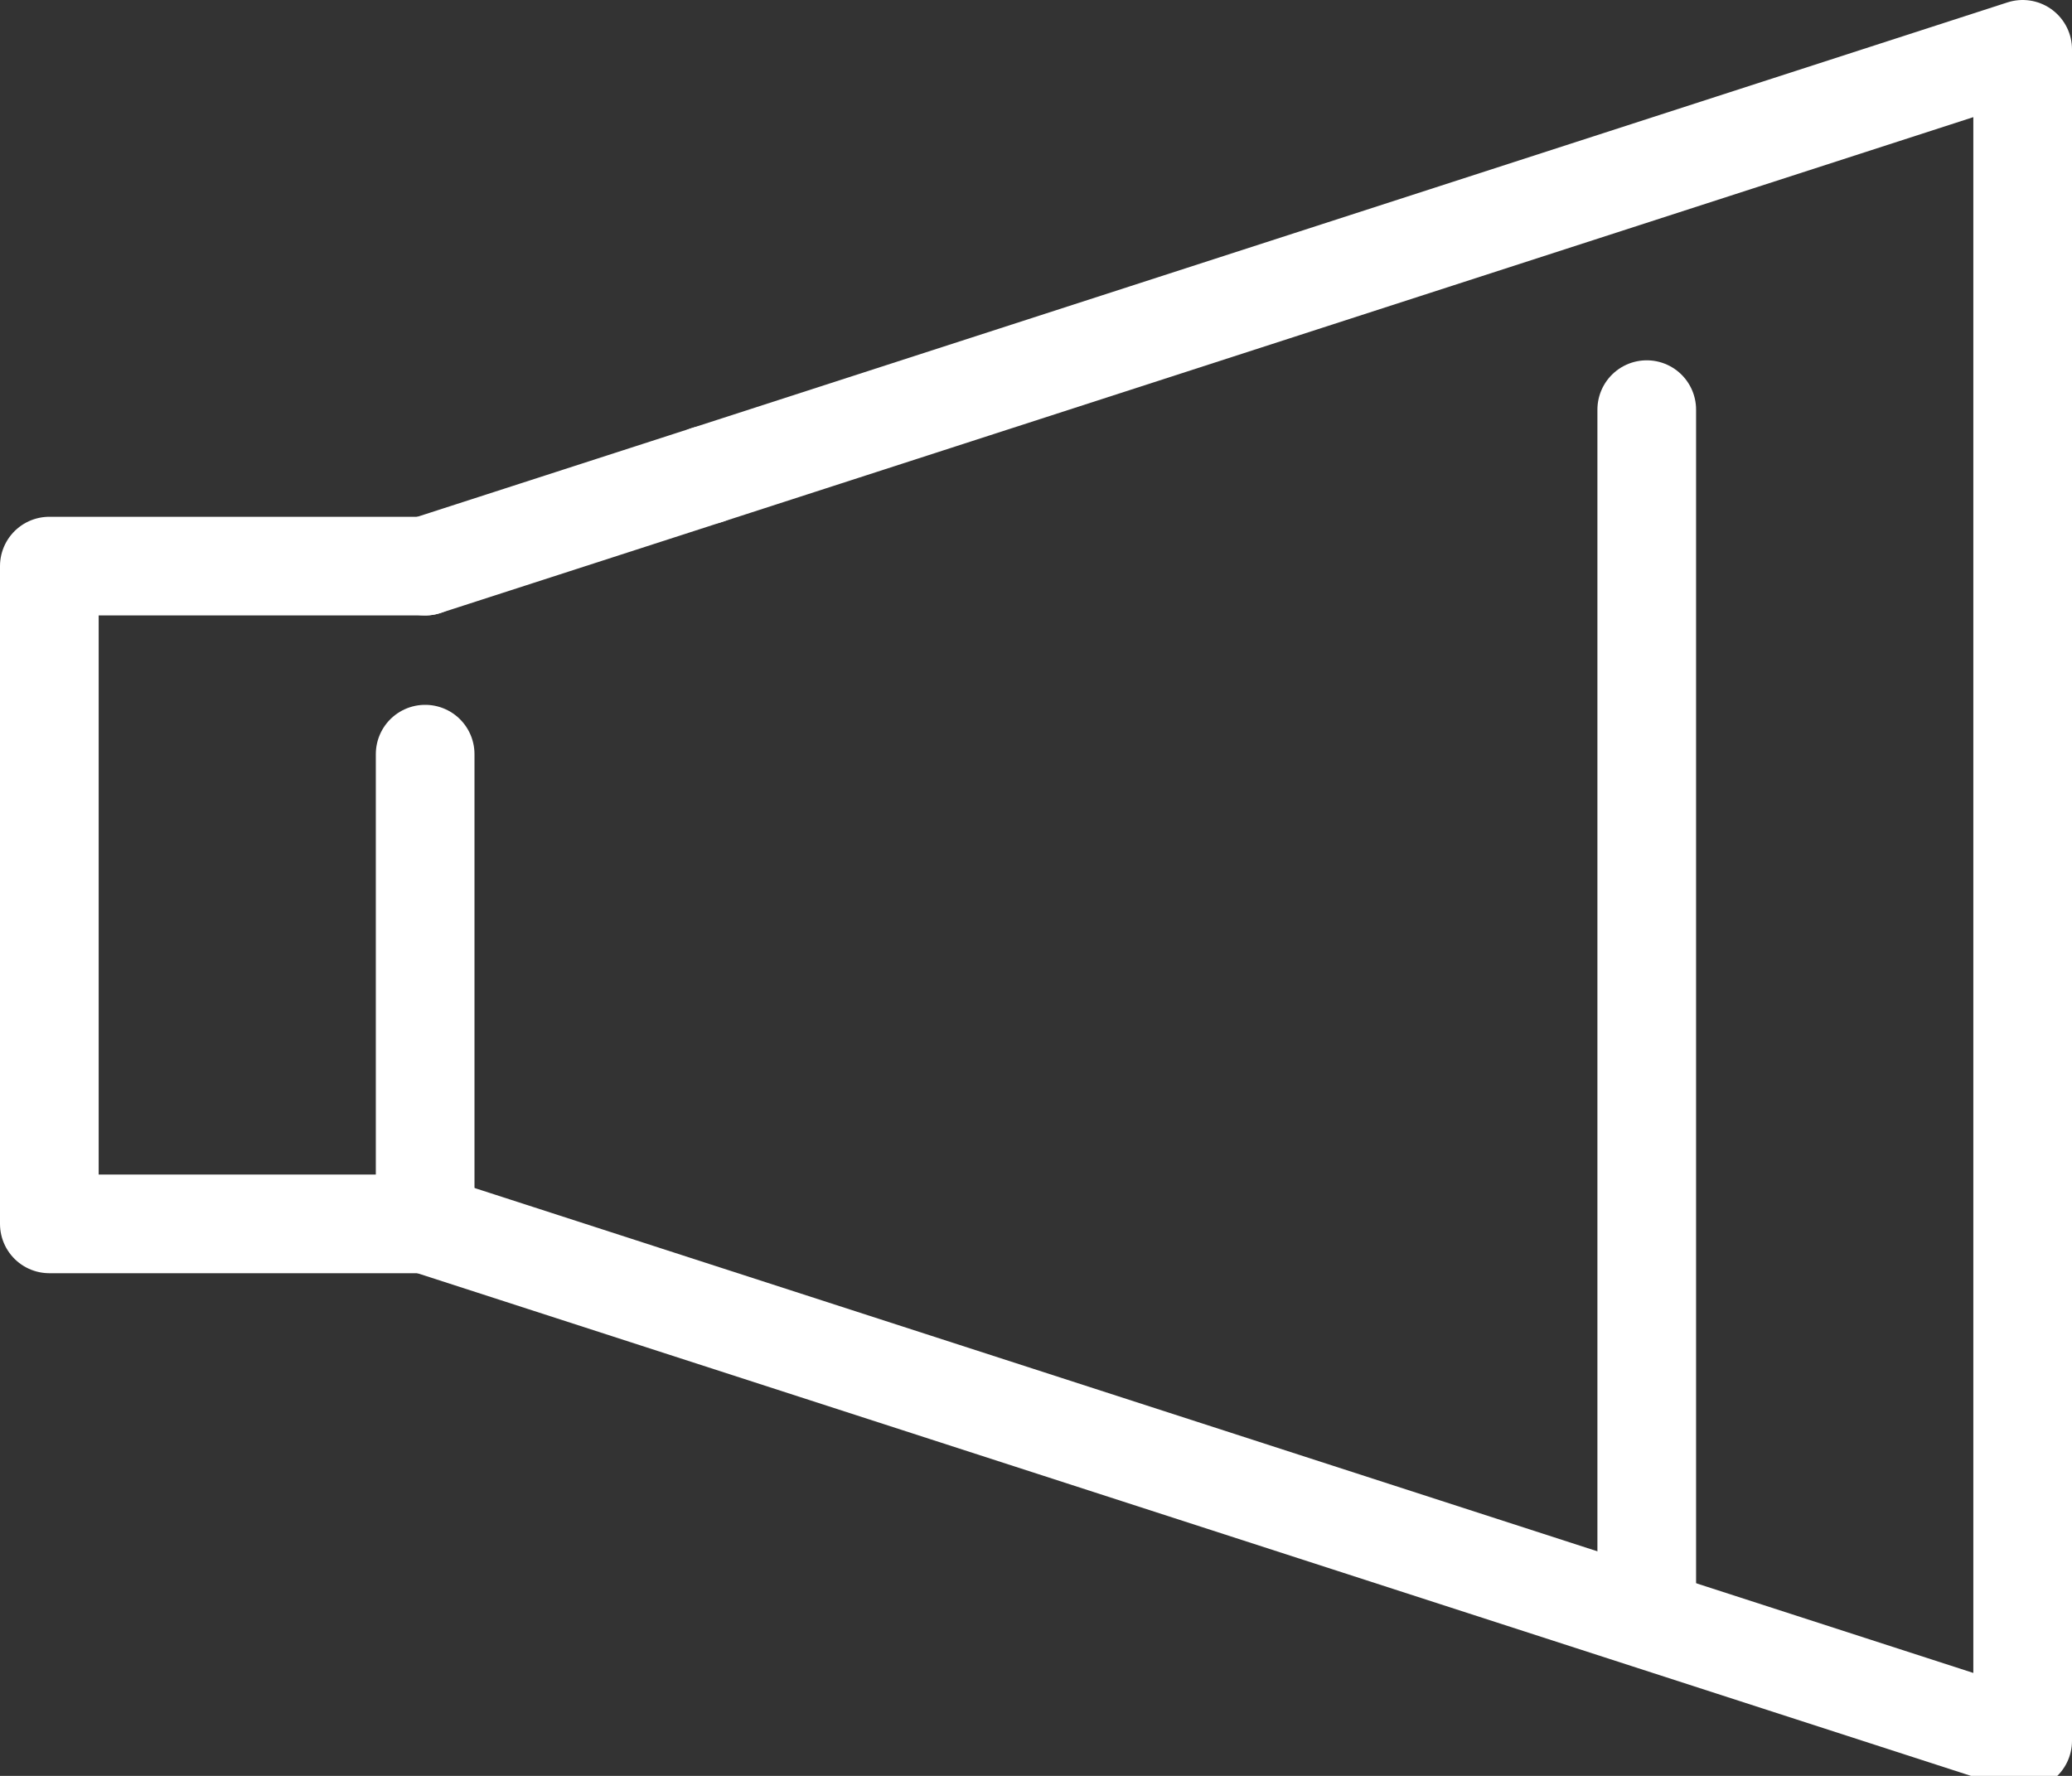
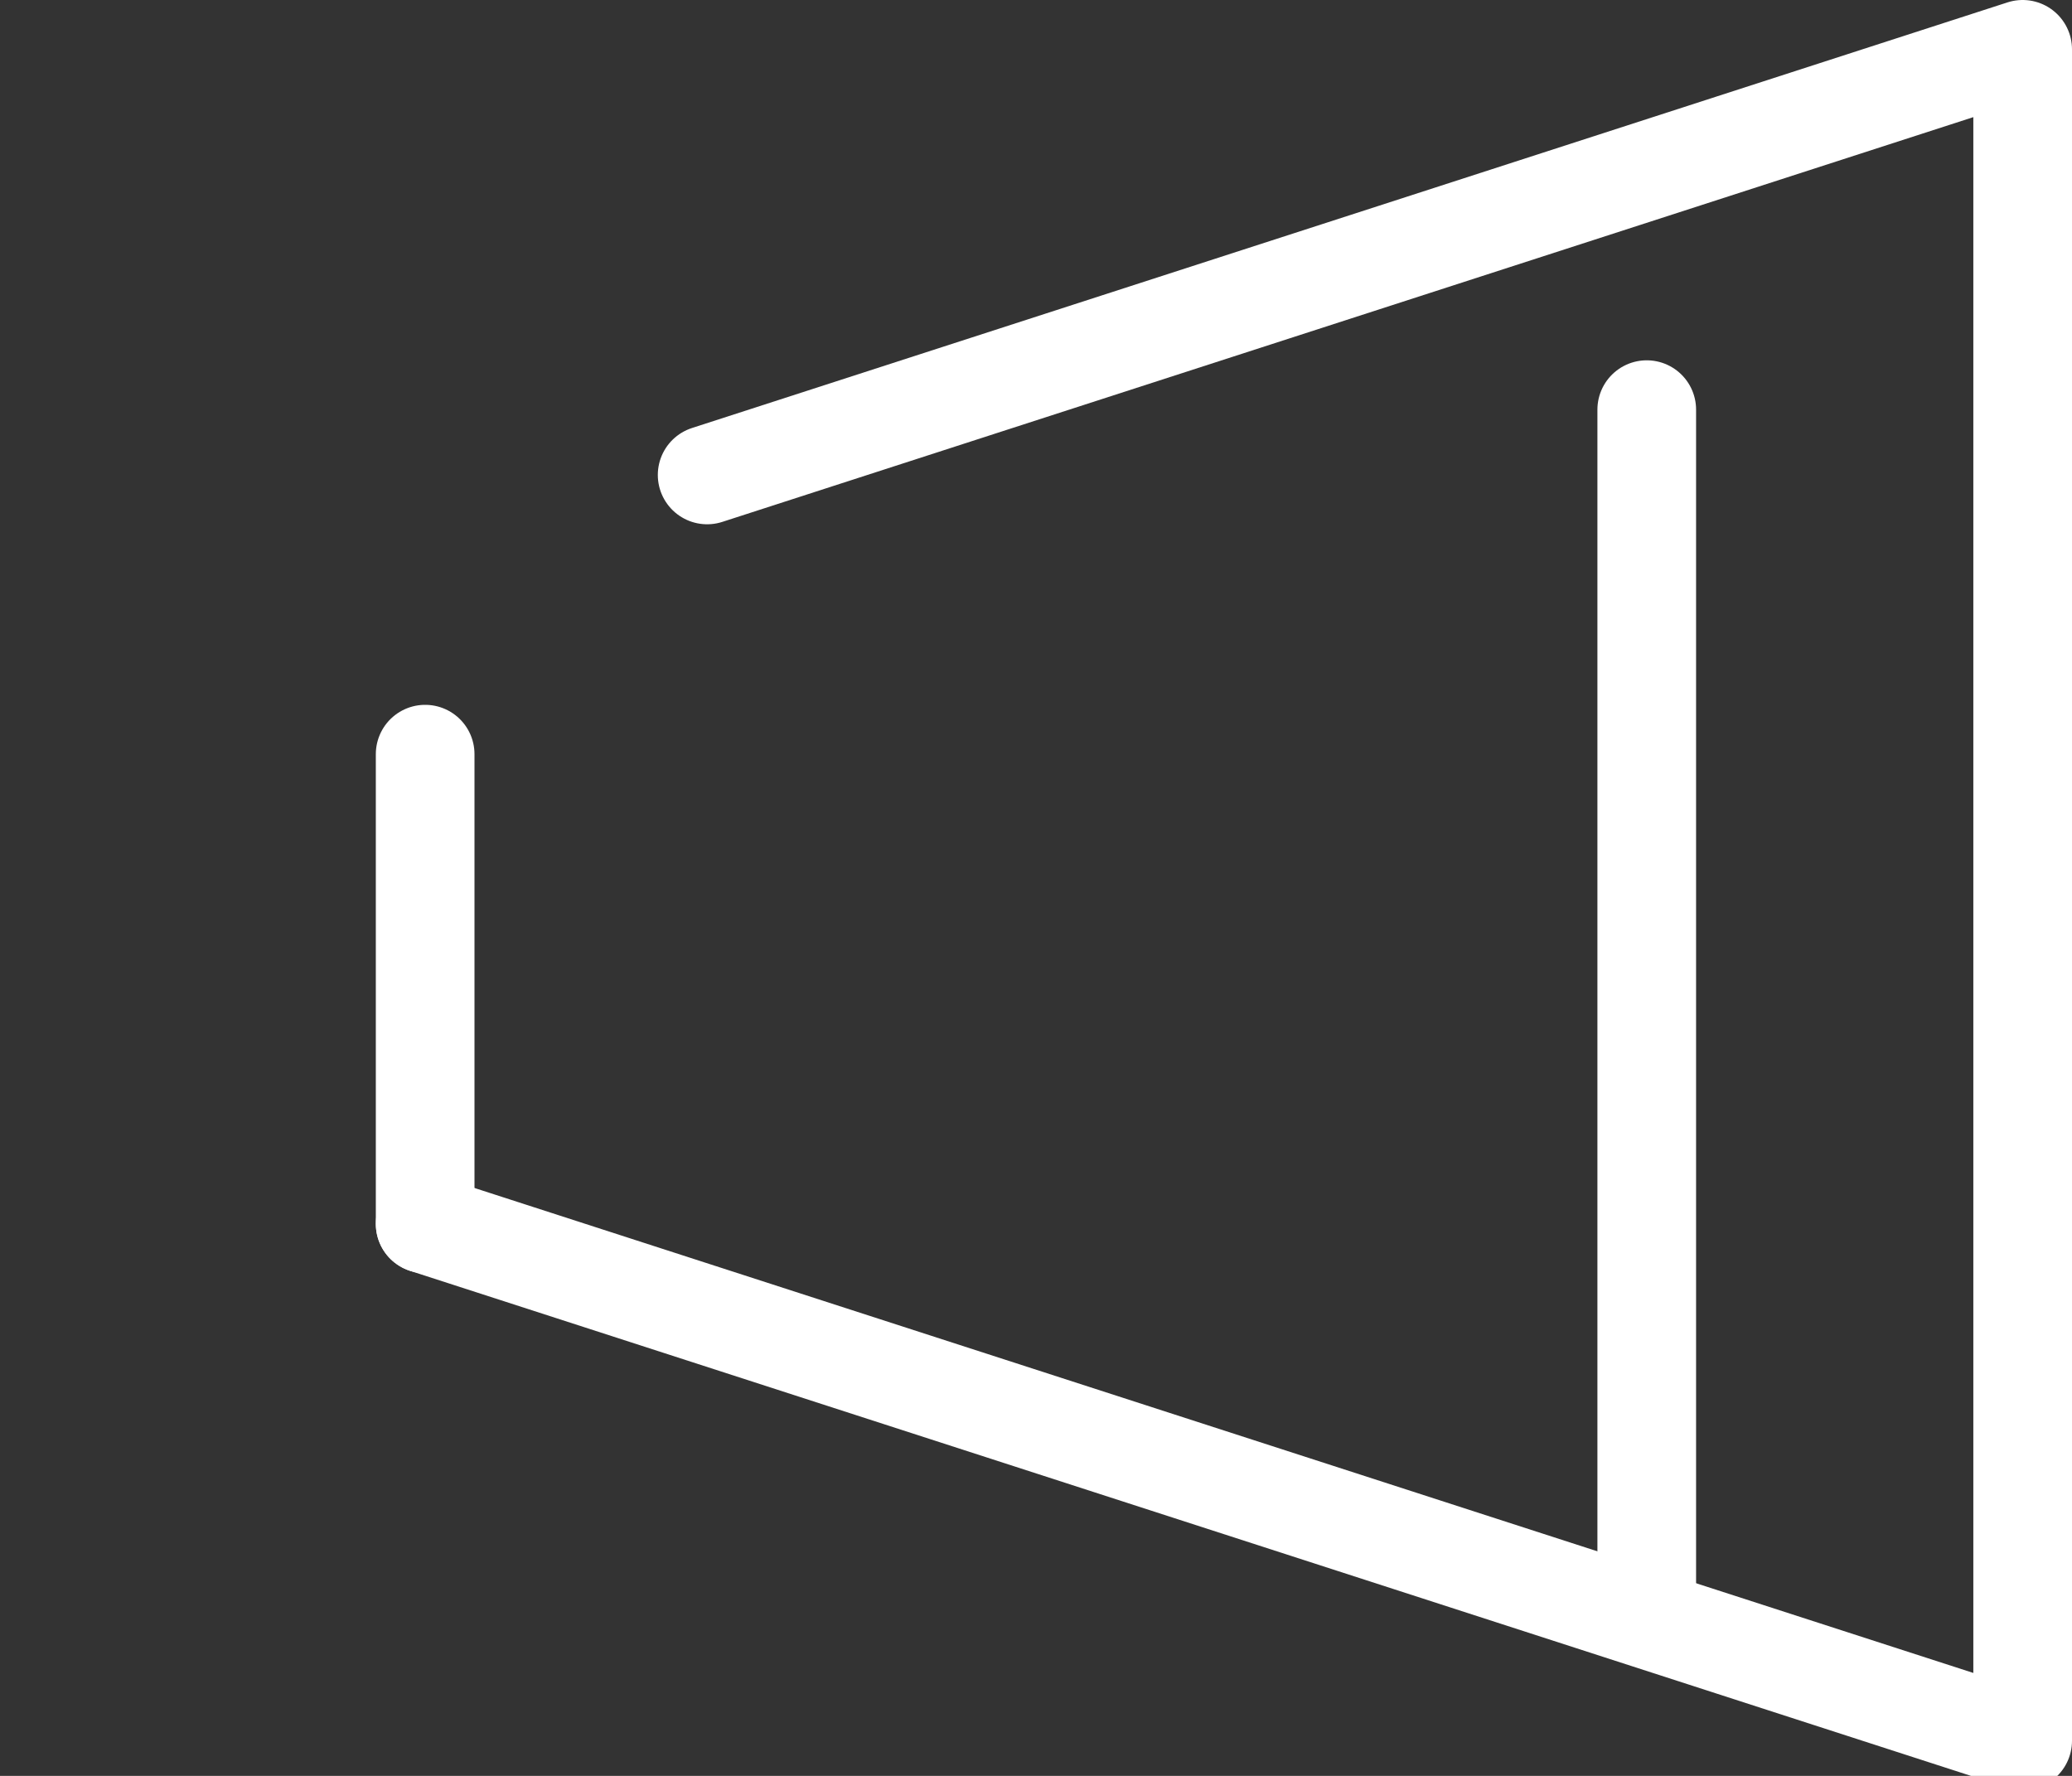
<svg xmlns="http://www.w3.org/2000/svg" version="1.1" x="0px" y="0px" width="21px" height="18px" viewBox="0 0 21 18" enable-background="new 0 0 21 18" xml:space="preserve">
  <rect x="0" y="0" width="21" height="18" fill="#333333" stroke="none" />
  <defs>
</defs>
  <polyline fill="none" stroke="#FFFFFF" stroke-linecap="round" stroke-linejoin="round" stroke-miterlimit="10" points="  7.167,4.814 20.5,0.5 20.5,17.644 4.309,12.405 " />
-   <line fill="none" stroke="#FFFFFF" stroke-linecap="round" stroke-linejoin="round" stroke-miterlimit="10" x1="4.309" y1="5.738" x2="7.167" y2="4.814" />
  <line fill="none" stroke="#FFFFFF" stroke-linecap="round" stroke-linejoin="round" stroke-miterlimit="10" x1="16.69" y1="4.152" x2="16.69" y2="16.187" />
  <line fill="none" stroke="#FFFFFF" stroke-linecap="round" stroke-linejoin="round" stroke-miterlimit="10" x1="4.309" y1="7.644" x2="4.309" y2="12.405" />
-   <polyline fill="none" stroke="#FFFFFF" stroke-linecap="round" stroke-linejoin="round" stroke-miterlimit="10" points="  4.309,12.405 0.5,12.405 0.5,5.738 4.309,5.738 " />
</svg>